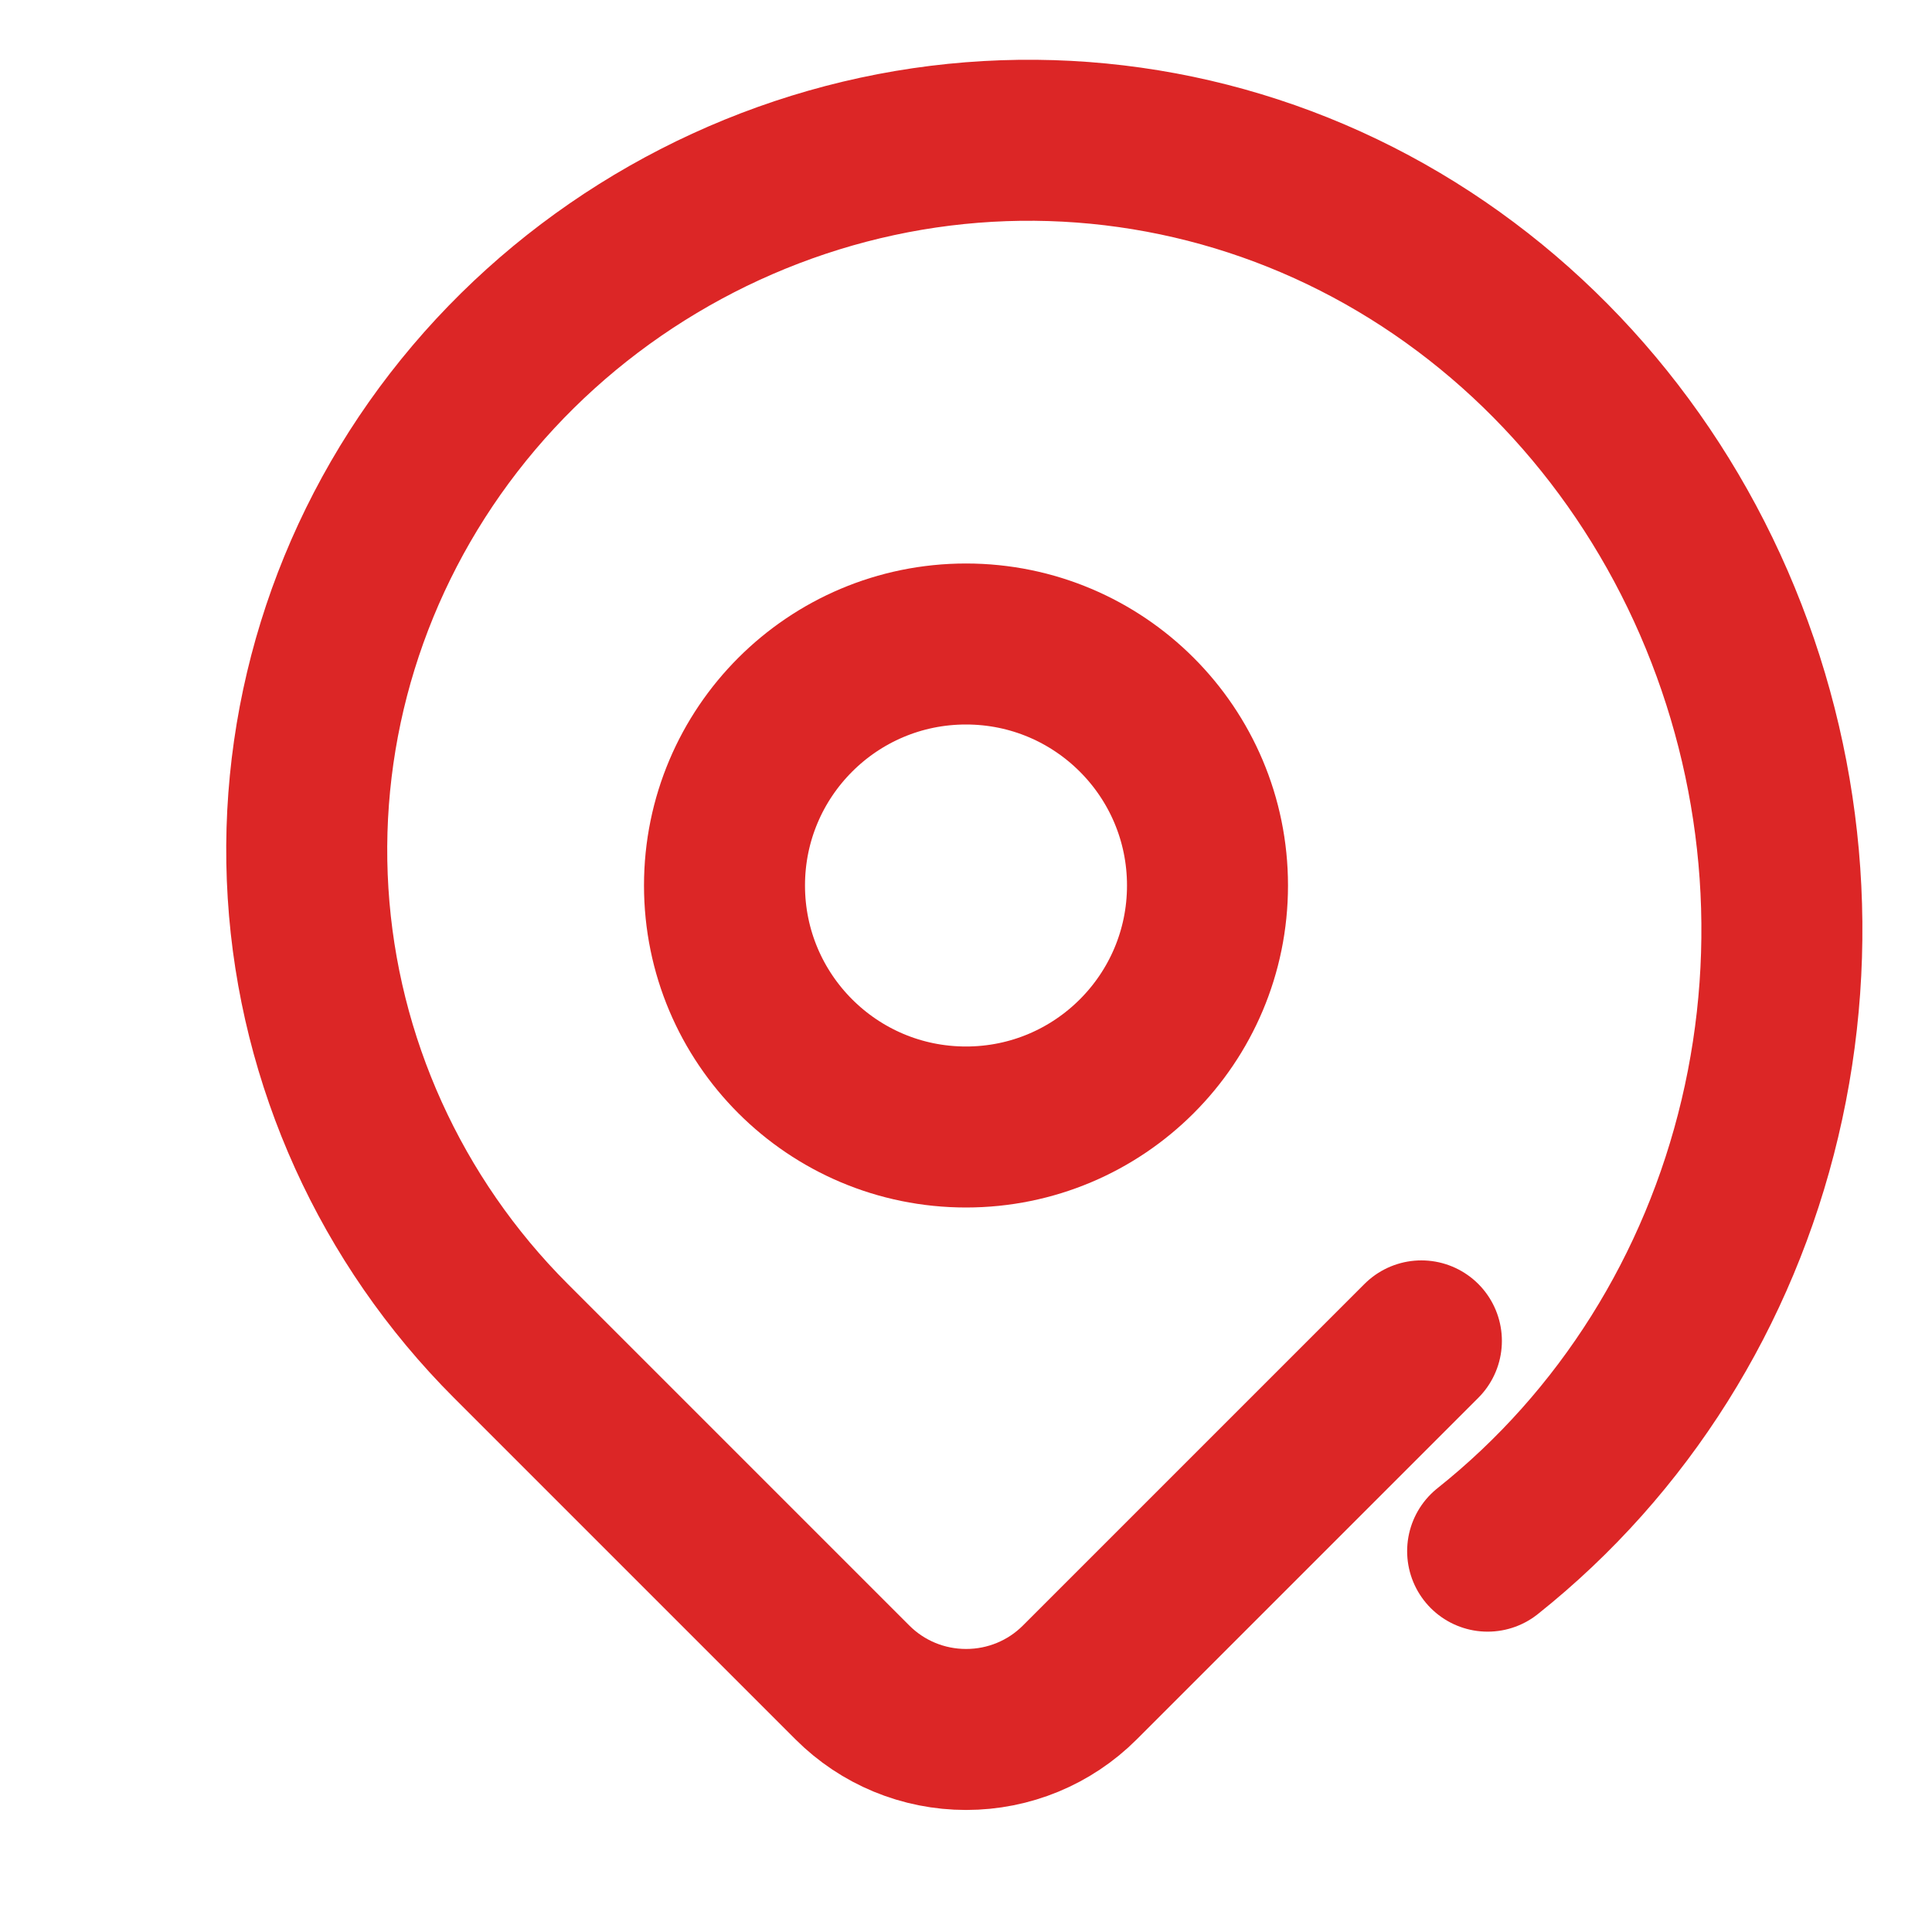
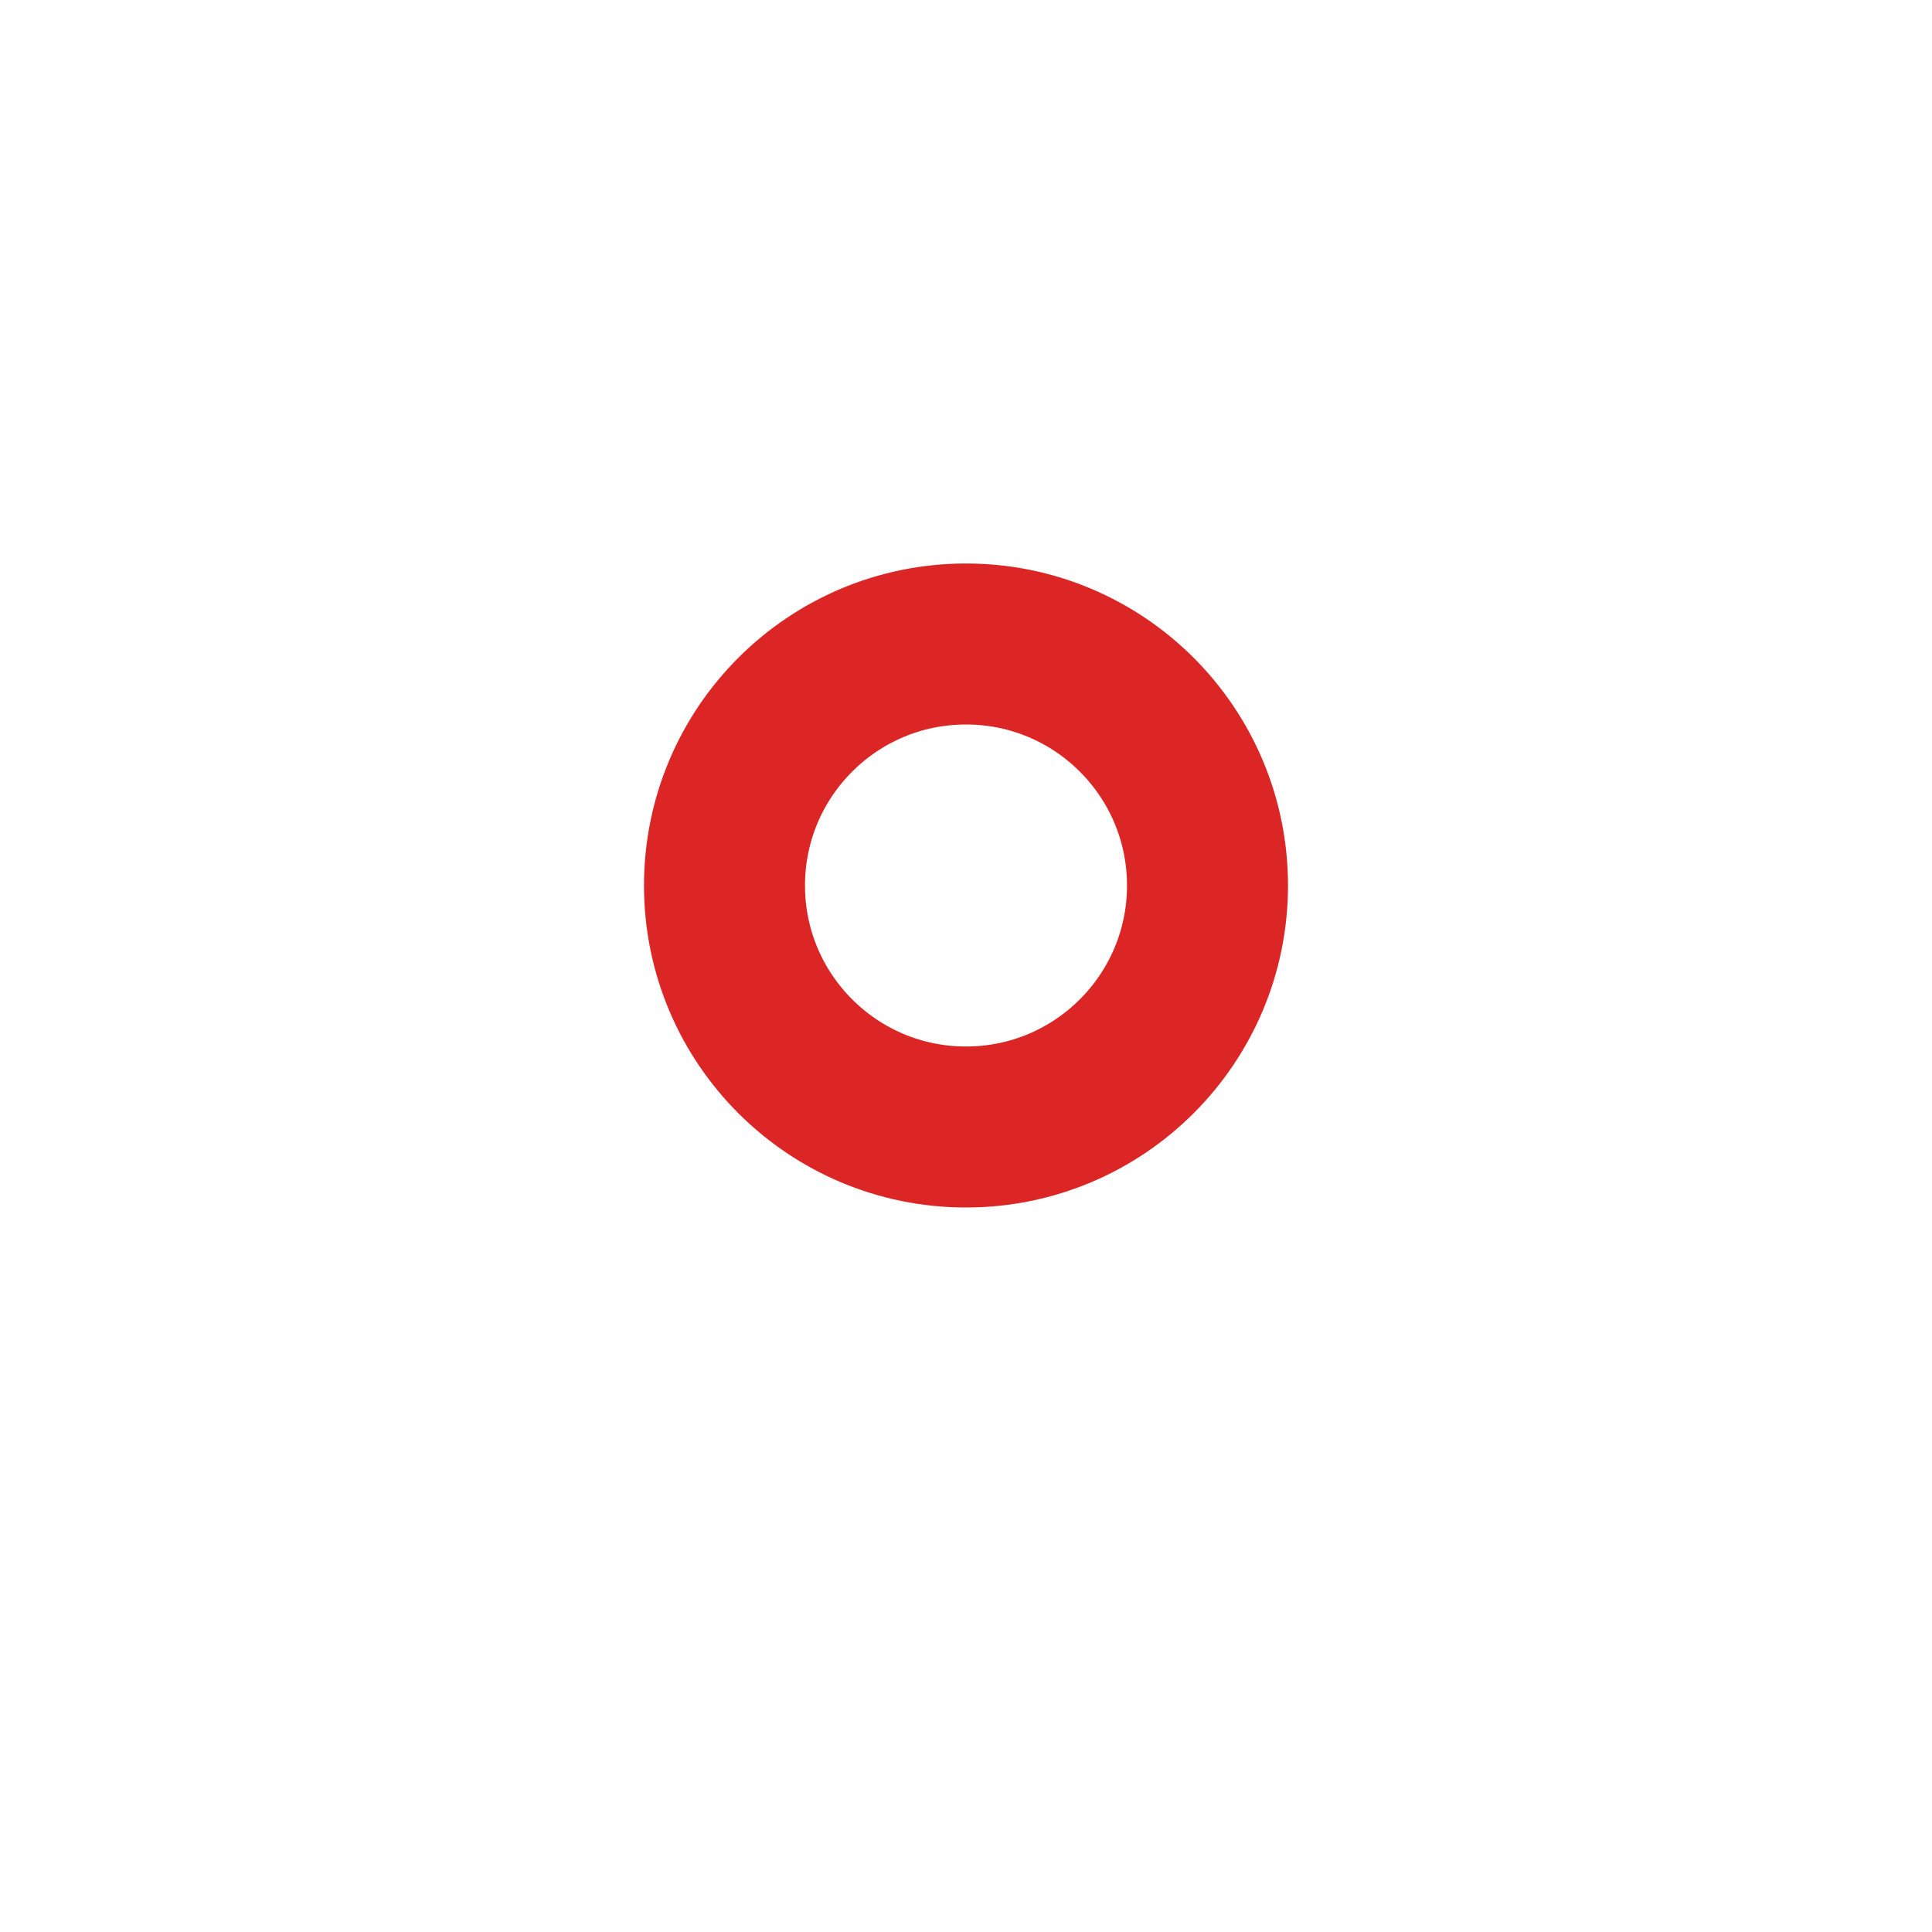
<svg xmlns="http://www.w3.org/2000/svg" width="24" height="24" viewBox="0 0 24 24" fill="none">
-   <path d="M17.657 16.657L13.414 20.9C13.039 21.275 12.533 21.484 12.001 21.484C11.47 21.484 10.964 21.275 10.589 20.9L6.346 16.657C4.855 15.166 3.958 13.187 3.827 11.096C3.696 9.005 4.337 6.929 5.637 5.248C6.937 3.567 8.816 2.391 10.897 1.943C12.978 1.495 15.147 1.803 17.029 2.811C18.911 3.819 20.413 5.471 21.29 7.488C22.167 9.505 22.369 11.755 21.862 13.893C21.355 16.031 20.17 17.924 18.48 19.269" stroke="#DC2626" stroke-width="2" stroke-linecap="round" stroke-linejoin="round" />
  <path d="M15 11C15 12.657 13.657 14 12 14C10.343 14 9 12.657 9 11C9 9.343 10.343 8 12 8C13.657 8 15 9.343 15 11Z" stroke="#DC2626" stroke-width="2" stroke-linecap="round" stroke-linejoin="round" />
</svg>